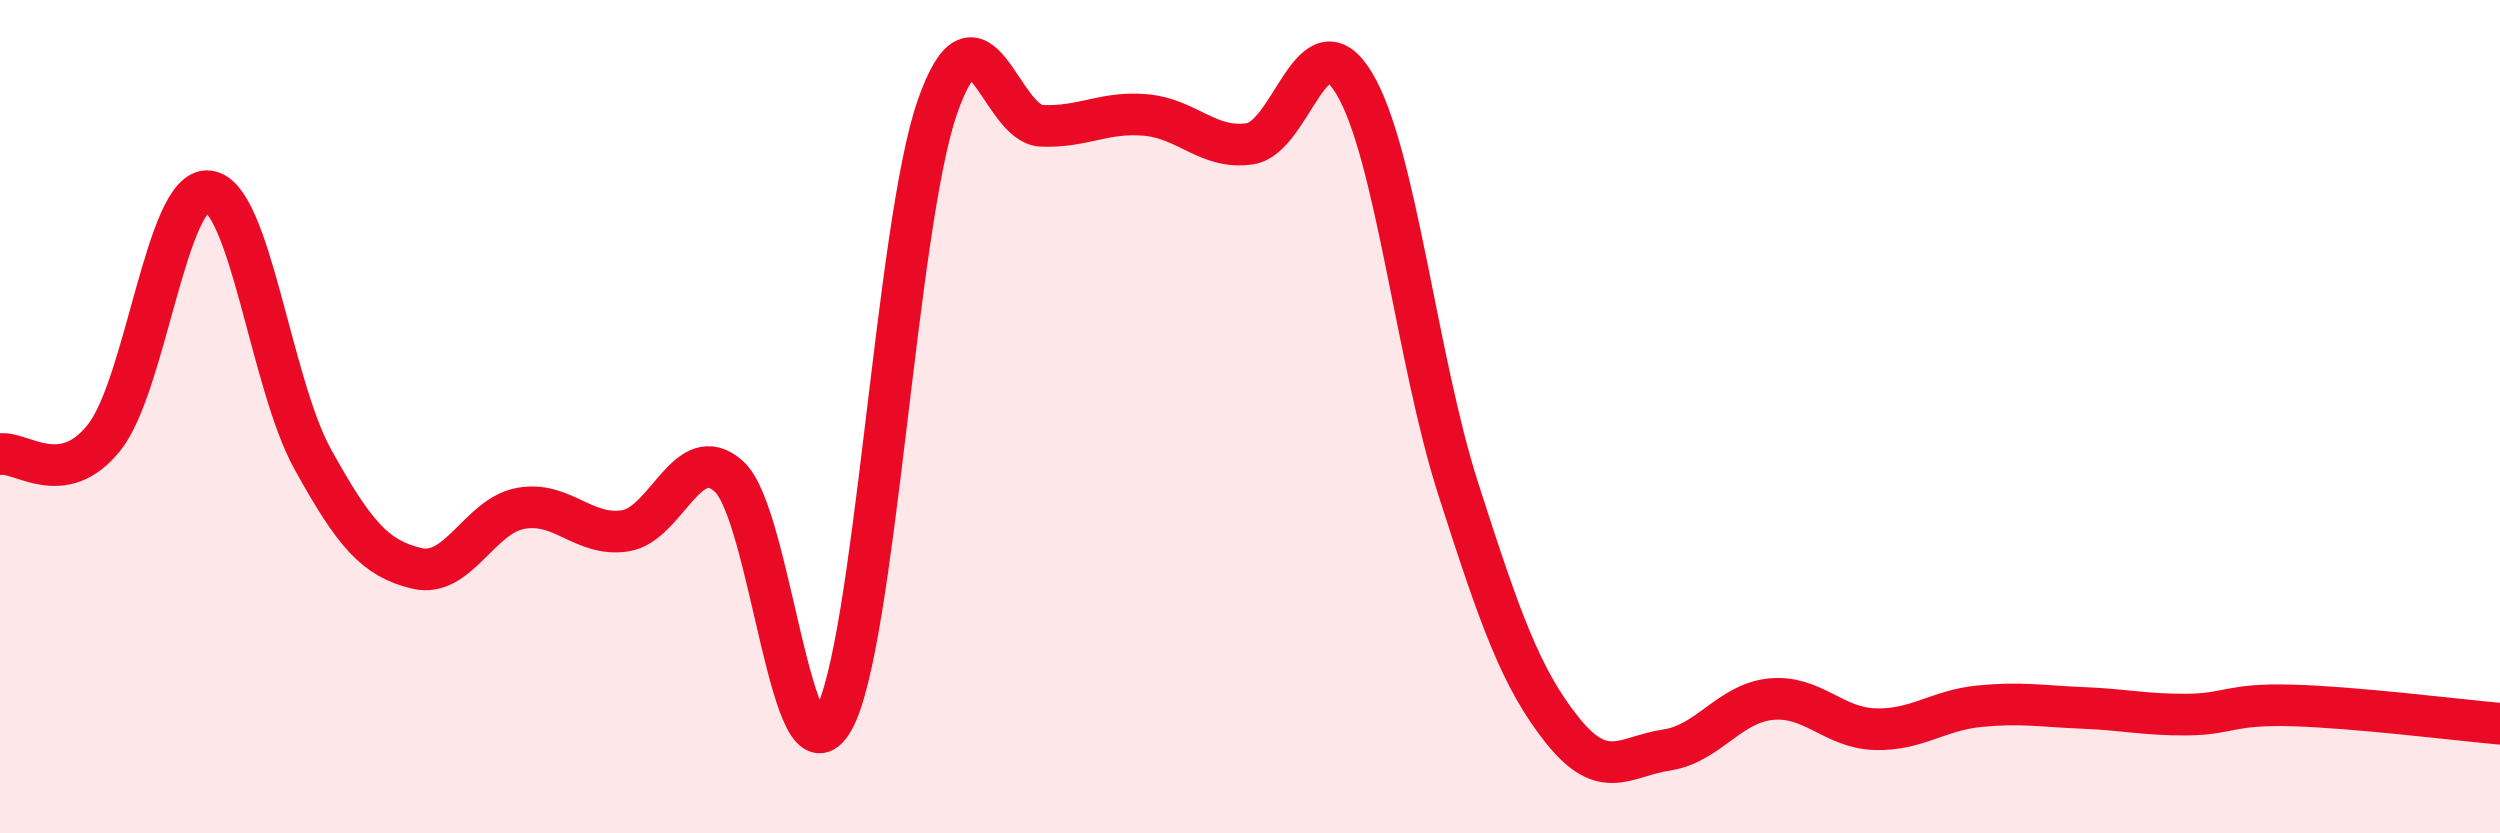
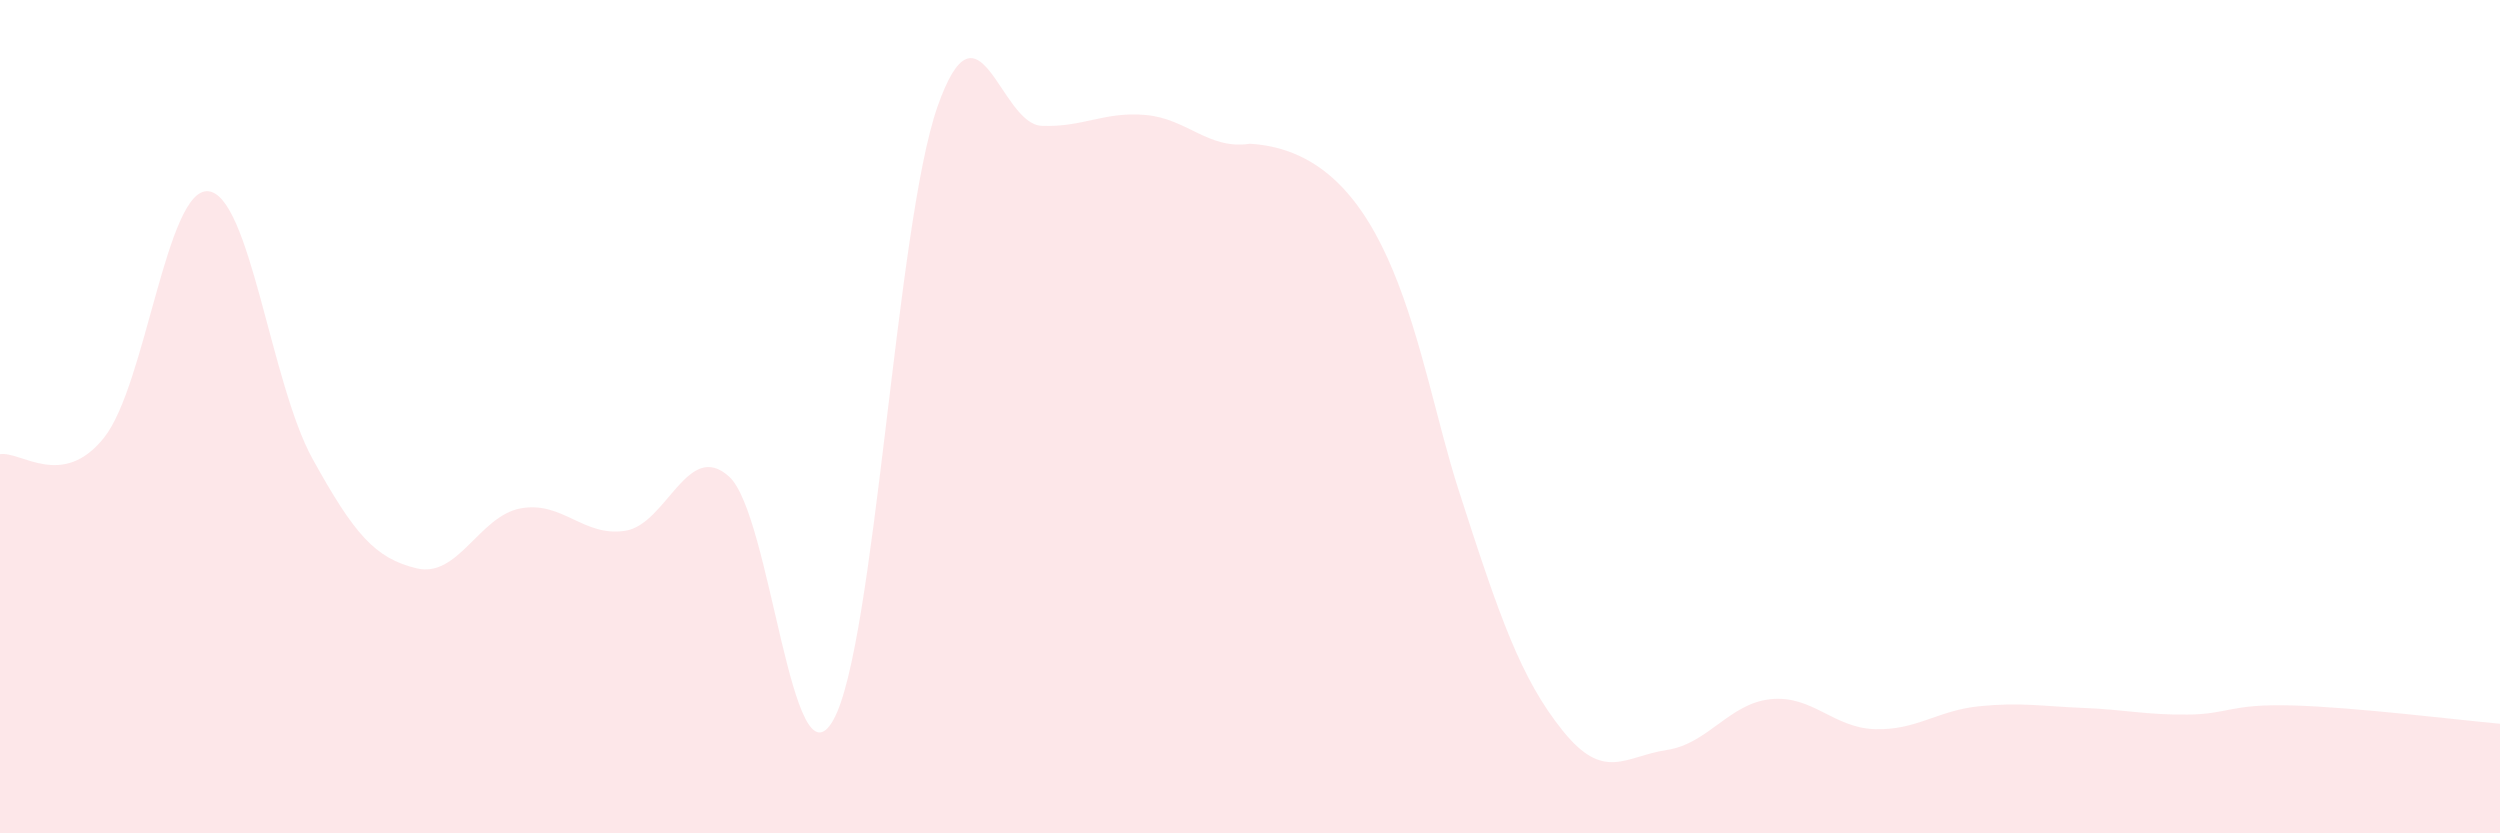
<svg xmlns="http://www.w3.org/2000/svg" width="60" height="20" viewBox="0 0 60 20">
-   <path d="M 0,10.9 C 0.5,10.82 1.5,11.76 2.5,10.5 C 3.5,9.24 4,4.49 5,4.59 C 6,4.69 6.5,9.2 7.5,11.01 C 8.5,12.82 9,13.4 10,13.64 C 11,13.88 11.5,12.38 12.5,12.2 C 13.5,12.02 14,12.89 15,12.74 C 16,12.59 16.5,10.53 17.5,11.44 C 18.5,12.35 19,19.06 20,17.28 C 21,15.5 21.5,5.41 22.5,2.56 C 23.5,-0.29 24,2.98 25,3.02 C 26,3.06 26.5,2.67 27.5,2.76 C 28.5,2.85 29,3.6 30,3.45 C 31,3.3 31.5,0.34 32.5,2 C 33.5,3.66 34,8.63 35,11.74 C 36,14.85 36.5,16.28 37.5,17.53 C 38.5,18.78 39,18.15 40,18 C 41,17.85 41.5,16.88 42.5,16.78 C 43.5,16.68 44,17.47 45,17.5 C 46,17.53 46.5,17.05 47.5,16.95 C 48.5,16.85 49,16.95 50,16.99 C 51,17.03 51.5,17.16 52.5,17.15 C 53.5,17.14 53.5,16.89 55,16.93 C 56.5,16.97 59,17.28 60,17.37L60 20L0 20Z" fill="#EB0A25" opacity="0.1" stroke-linecap="round" stroke-linejoin="round" />
-   <path d="M 0,10.9 C 0.5,10.82 1.5,11.76 2.5,10.5 C 3.5,9.24 4,4.49 5,4.59 C 6,4.69 6.5,9.2 7.5,11.01 C 8.5,12.82 9,13.4 10,13.64 C 11,13.88 11.5,12.38 12.5,12.2 C 13.5,12.02 14,12.89 15,12.74 C 16,12.59 16.5,10.53 17.5,11.44 C 18.5,12.35 19,19.06 20,17.28 C 21,15.5 21.5,5.41 22.5,2.56 C 23.5,-0.29 24,2.98 25,3.02 C 26,3.06 26.5,2.67 27.5,2.76 C 28.5,2.85 29,3.6 30,3.45 C 31,3.3 31.5,0.34 32.5,2 C 33.5,3.66 34,8.63 35,11.74 C 36,14.85 36.5,16.28 37.5,17.53 C 38.5,18.78 39,18.15 40,18 C 41,17.85 41.5,16.88 42.5,16.78 C 43.5,16.68 44,17.47 45,17.5 C 46,17.53 46.5,17.05 47.5,16.95 C 48.5,16.85 49,16.95 50,16.99 C 51,17.03 51.5,17.16 52.5,17.15 C 53.5,17.14 53.5,16.89 55,16.93 C 56.5,16.97 59,17.28 60,17.37" stroke="#EB0A25" stroke-width="1" fill="none" stroke-linecap="round" stroke-linejoin="round" />
+   <path d="M 0,10.9 C 0.5,10.82 1.5,11.76 2.5,10.5 C 3.5,9.24 4,4.49 5,4.59 C 6,4.69 6.5,9.2 7.5,11.01 C 8.5,12.82 9,13.4 10,13.64 C 11,13.88 11.5,12.38 12.5,12.2 C 13.5,12.02 14,12.89 15,12.74 C 16,12.59 16.5,10.53 17.5,11.44 C 18.5,12.35 19,19.06 20,17.28 C 21,15.5 21.5,5.41 22.5,2.56 C 23.5,-0.29 24,2.98 25,3.02 C 26,3.06 26.5,2.67 27.5,2.76 C 28.5,2.85 29,3.6 30,3.45 C 33.5,3.66 34,8.63 35,11.74 C 36,14.85 36.5,16.28 37.5,17.53 C 38.5,18.78 39,18.15 40,18 C 41,17.85 41.5,16.88 42.5,16.78 C 43.5,16.68 44,17.47 45,17.5 C 46,17.53 46.5,17.05 47.5,16.95 C 48.5,16.85 49,16.95 50,16.99 C 51,17.03 51.5,17.16 52.5,17.15 C 53.5,17.14 53.5,16.89 55,16.93 C 56.5,16.97 59,17.28 60,17.37L60 20L0 20Z" fill="#EB0A25" opacity="0.1" stroke-linecap="round" stroke-linejoin="round" />
</svg>